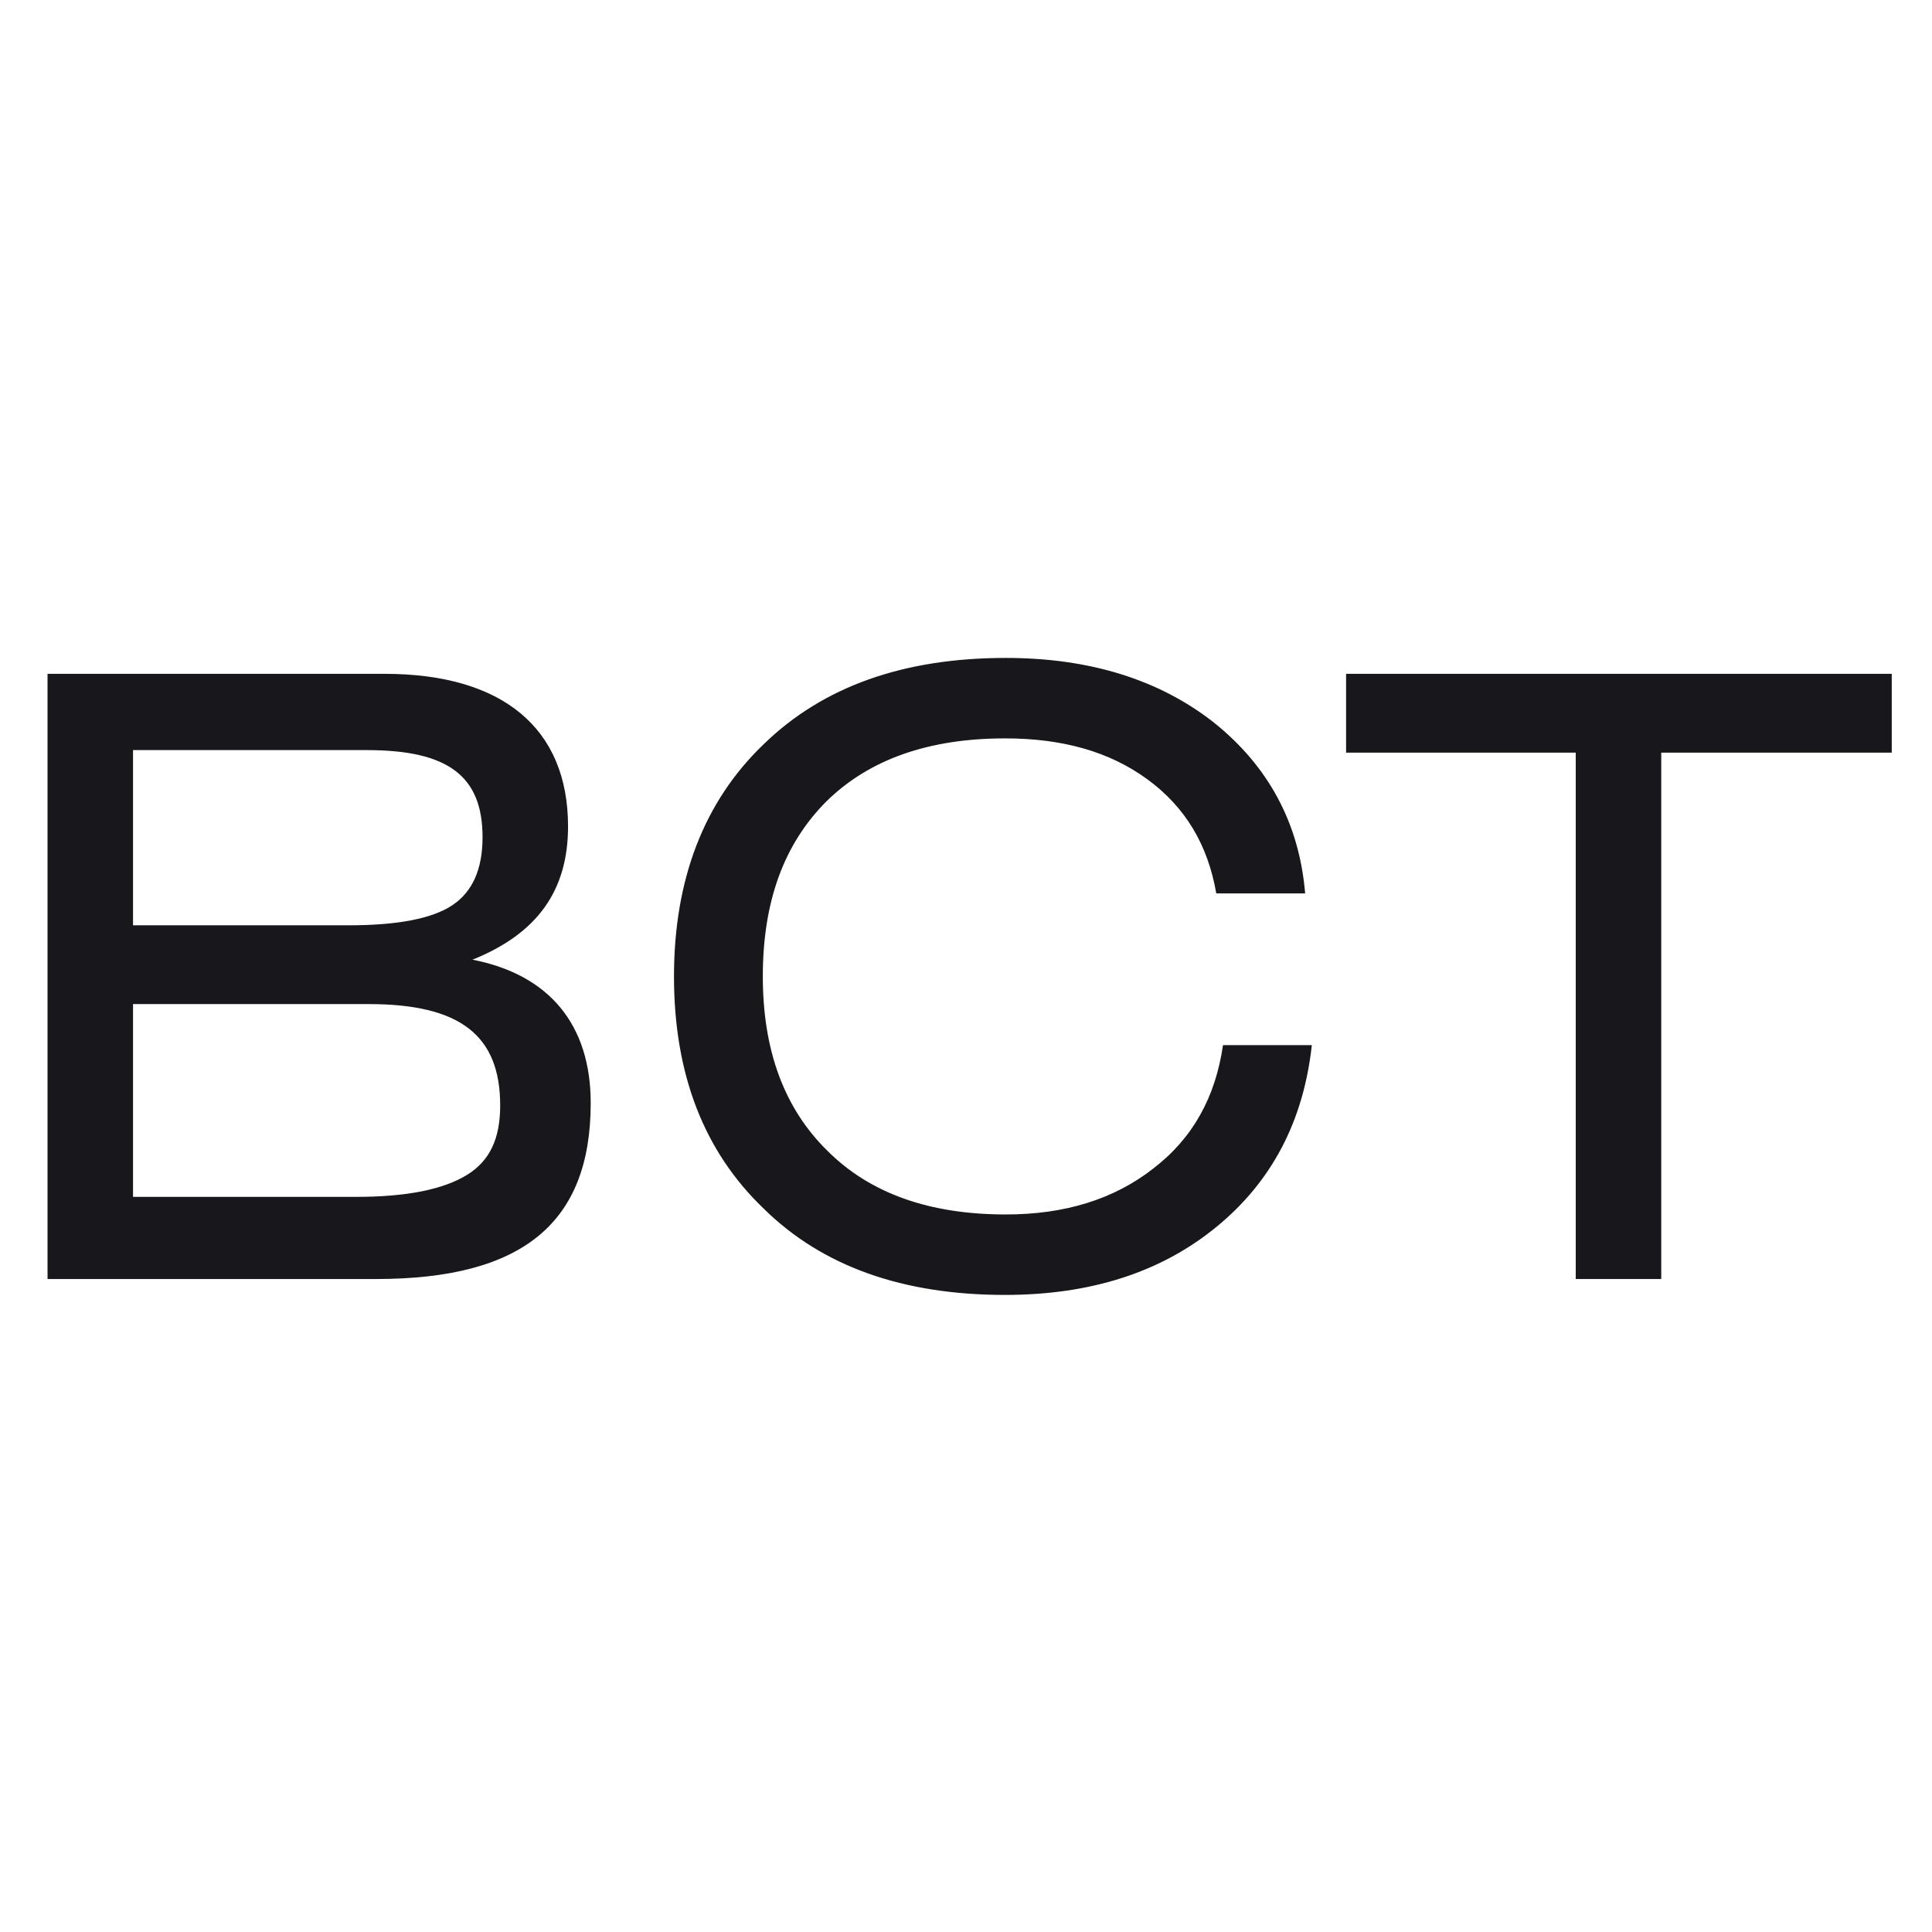
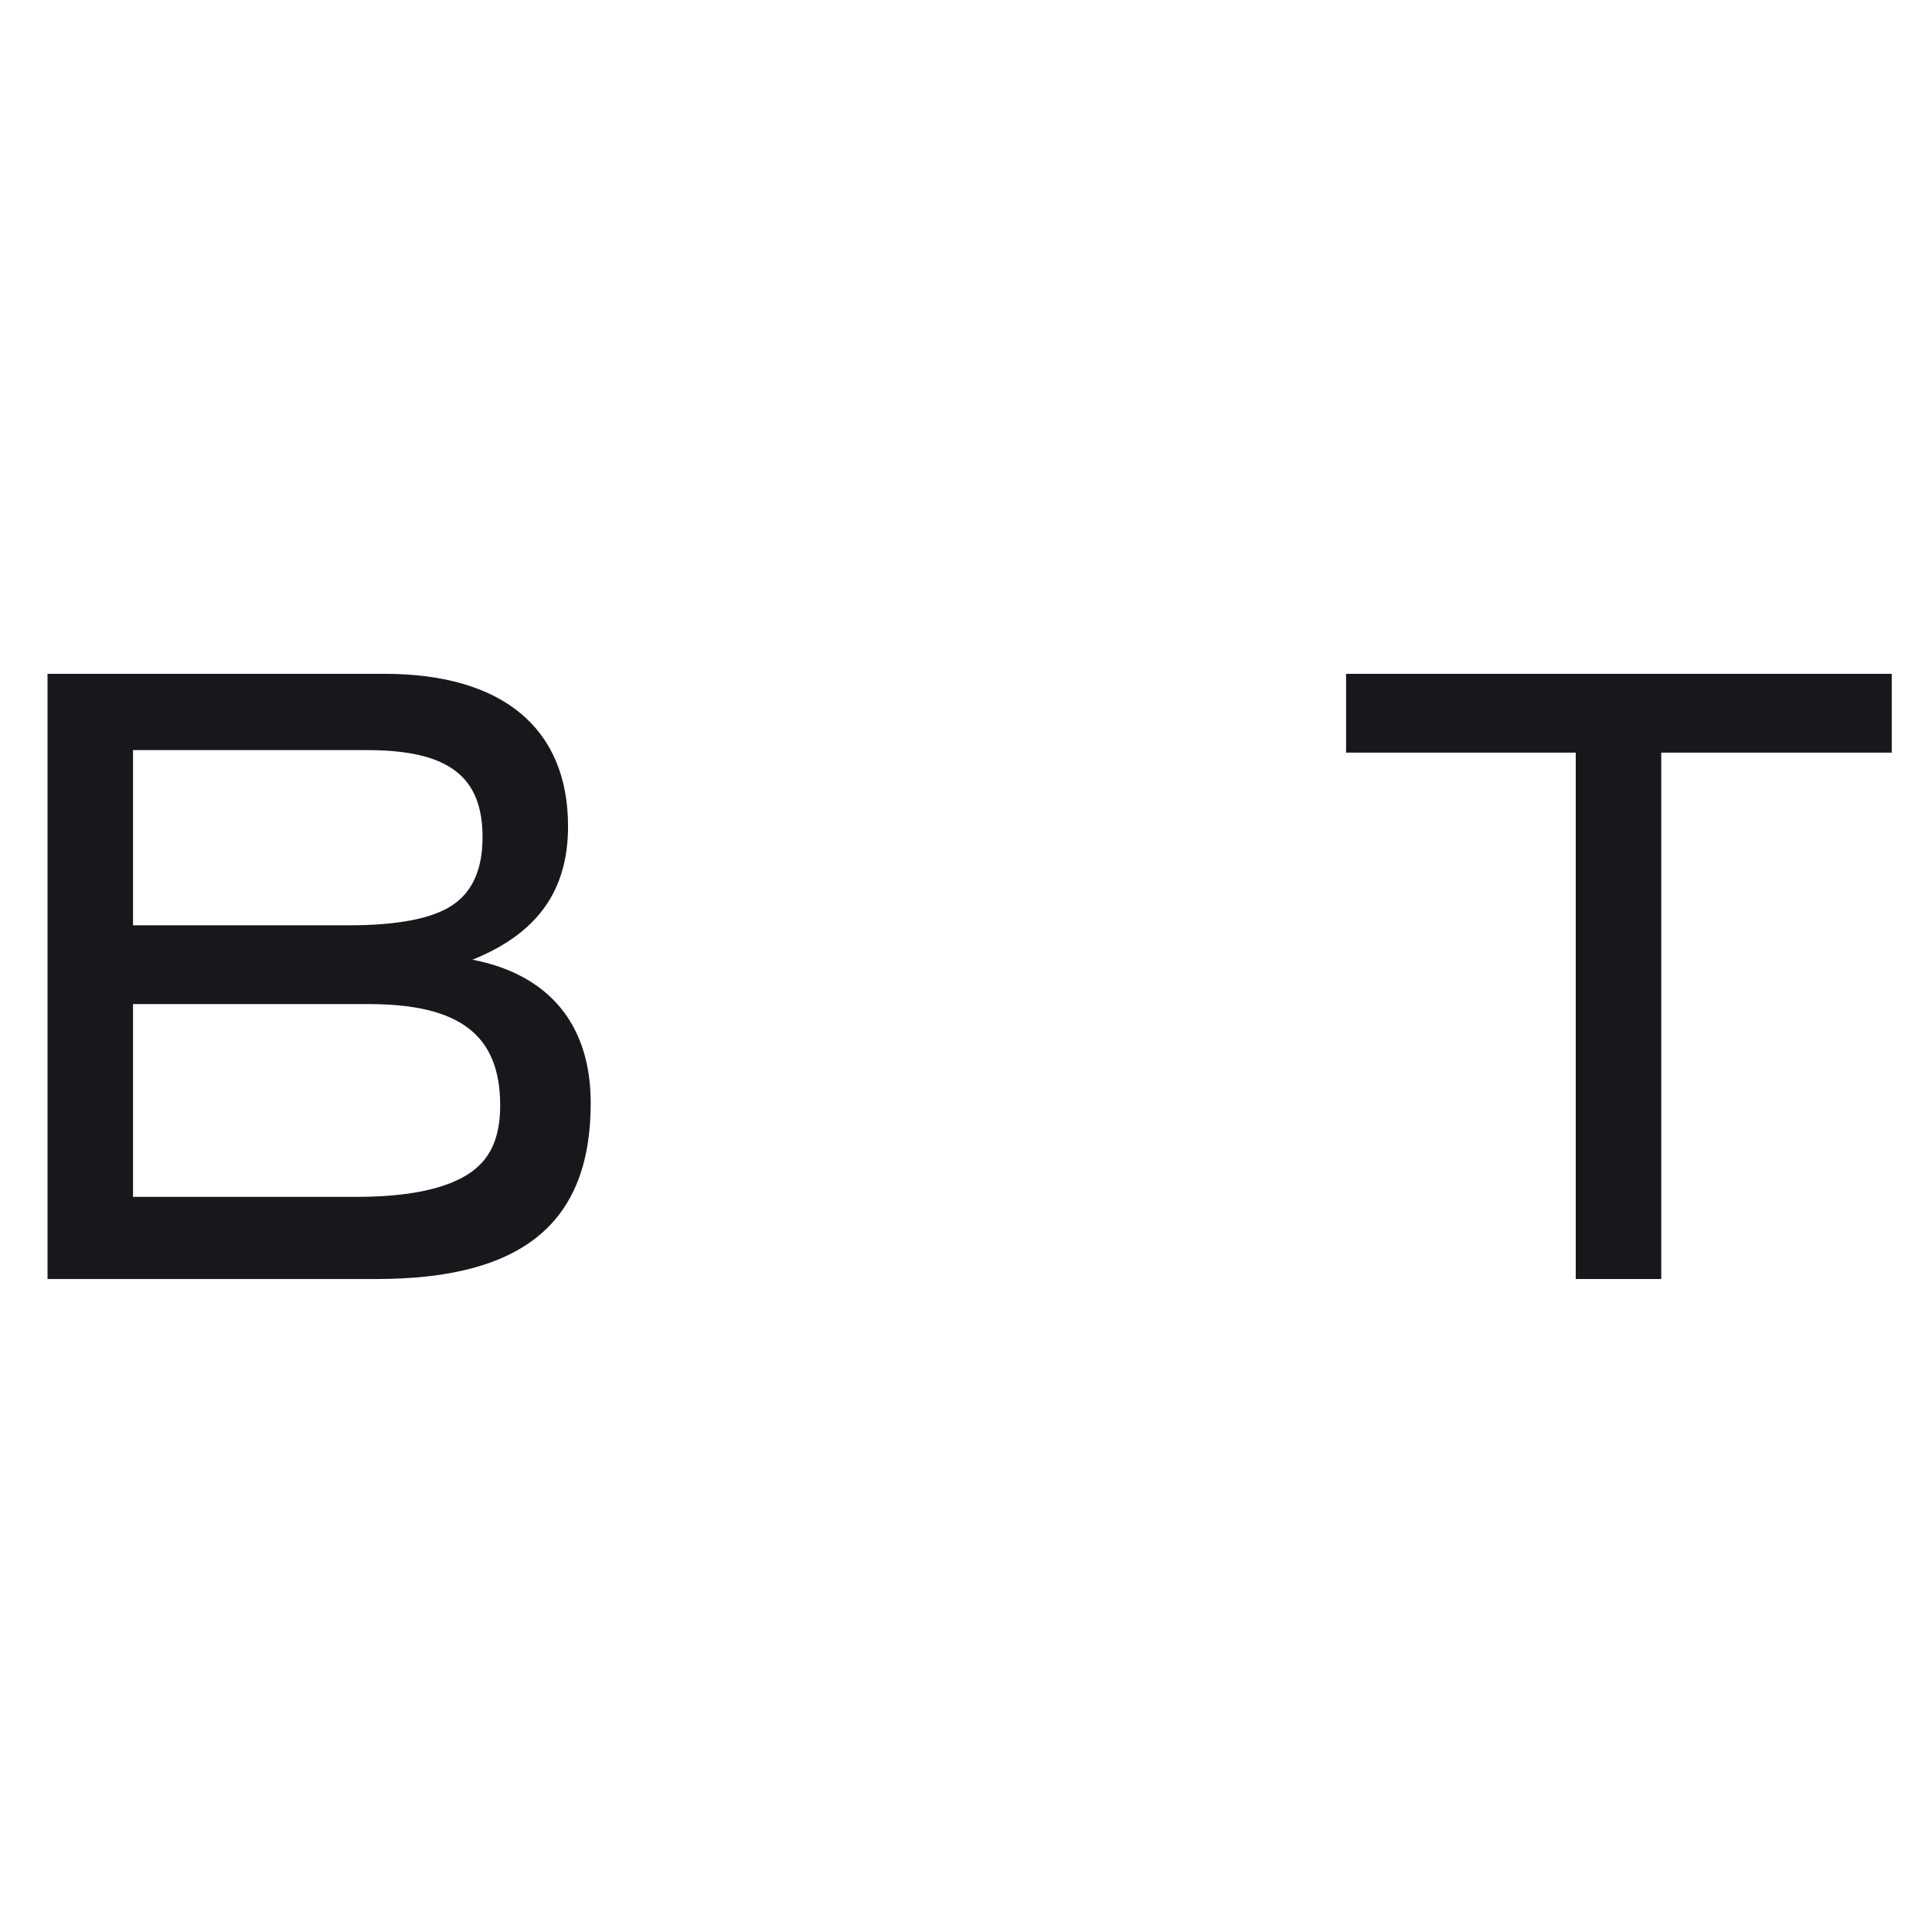
<svg xmlns="http://www.w3.org/2000/svg" width="48" height="48" viewBox="0 0 48 48">
  <style>path{fill:#18181C}@media (prefers-color-scheme: dark){path{fill:#F6F5F3}}</style>
  <path d="M39.149 31.777V18.699H33.443V16.741H47V18.699H41.273V31.777H39.149Z" />
-   <path d="M24.971 32.172C22.43 32.172 20.431 31.464 18.973 30.027C17.494 28.611 16.745 26.695 16.745 24.259C16.745 21.843 17.494 19.907 18.973 18.49C20.451 17.053 22.451 16.346 24.991 16.346C27.074 16.346 28.802 16.887 30.156 17.949C31.509 19.032 32.28 20.448 32.426 22.197H30.218C30.01 20.989 29.448 20.052 28.511 19.365C27.574 18.678 26.407 18.345 24.971 18.345C23.075 18.345 21.597 18.865 20.535 19.907C19.473 20.969 18.952 22.405 18.952 24.259C18.952 26.112 19.494 27.549 20.556 28.59C21.618 29.653 23.096 30.173 24.991 30.173C26.449 30.173 27.678 29.798 28.657 29.028C29.635 28.278 30.198 27.258 30.385 25.966H32.592C32.384 27.862 31.593 29.361 30.218 30.485C28.844 31.61 27.095 32.172 24.971 32.172Z" />
-   <path d="M1.181 31.777V16.741H9.553C12.489 16.741 14.113 18.095 14.113 20.531C14.113 22.135 13.343 23.197 11.739 23.843C13.655 24.217 14.676 25.467 14.676 27.404C14.676 30.381 12.989 31.777 9.345 31.777H1.181ZM3.305 22.989H8.657C9.886 22.989 10.74 22.822 11.24 22.489C11.739 22.156 11.989 21.593 11.989 20.802C11.989 19.282 11.135 18.636 9.115 18.636H3.305V22.989ZM3.305 29.736H8.845C10.115 29.736 11.011 29.549 11.594 29.195C12.177 28.84 12.427 28.278 12.427 27.466C12.427 25.717 11.427 24.946 9.157 24.946H3.305V29.736Z" />
+   <path d="M1.181 31.777V16.741H9.553C12.489 16.741 14.113 18.095 14.113 20.531C14.113 22.135 13.343 23.197 11.739 23.843C13.655 24.217 14.676 25.467 14.676 27.404C14.676 30.381 12.989 31.777 9.345 31.777H1.181ZM3.305 22.989H8.657C9.886 22.989 10.74 22.822 11.24 22.489C11.739 22.156 11.989 21.593 11.989 20.802C11.989 19.282 11.135 18.636 9.115 18.636H3.305ZM3.305 29.736H8.845C10.115 29.736 11.011 29.549 11.594 29.195C12.177 28.84 12.427 28.278 12.427 27.466C12.427 25.717 11.427 24.946 9.157 24.946H3.305V29.736Z" />
</svg>